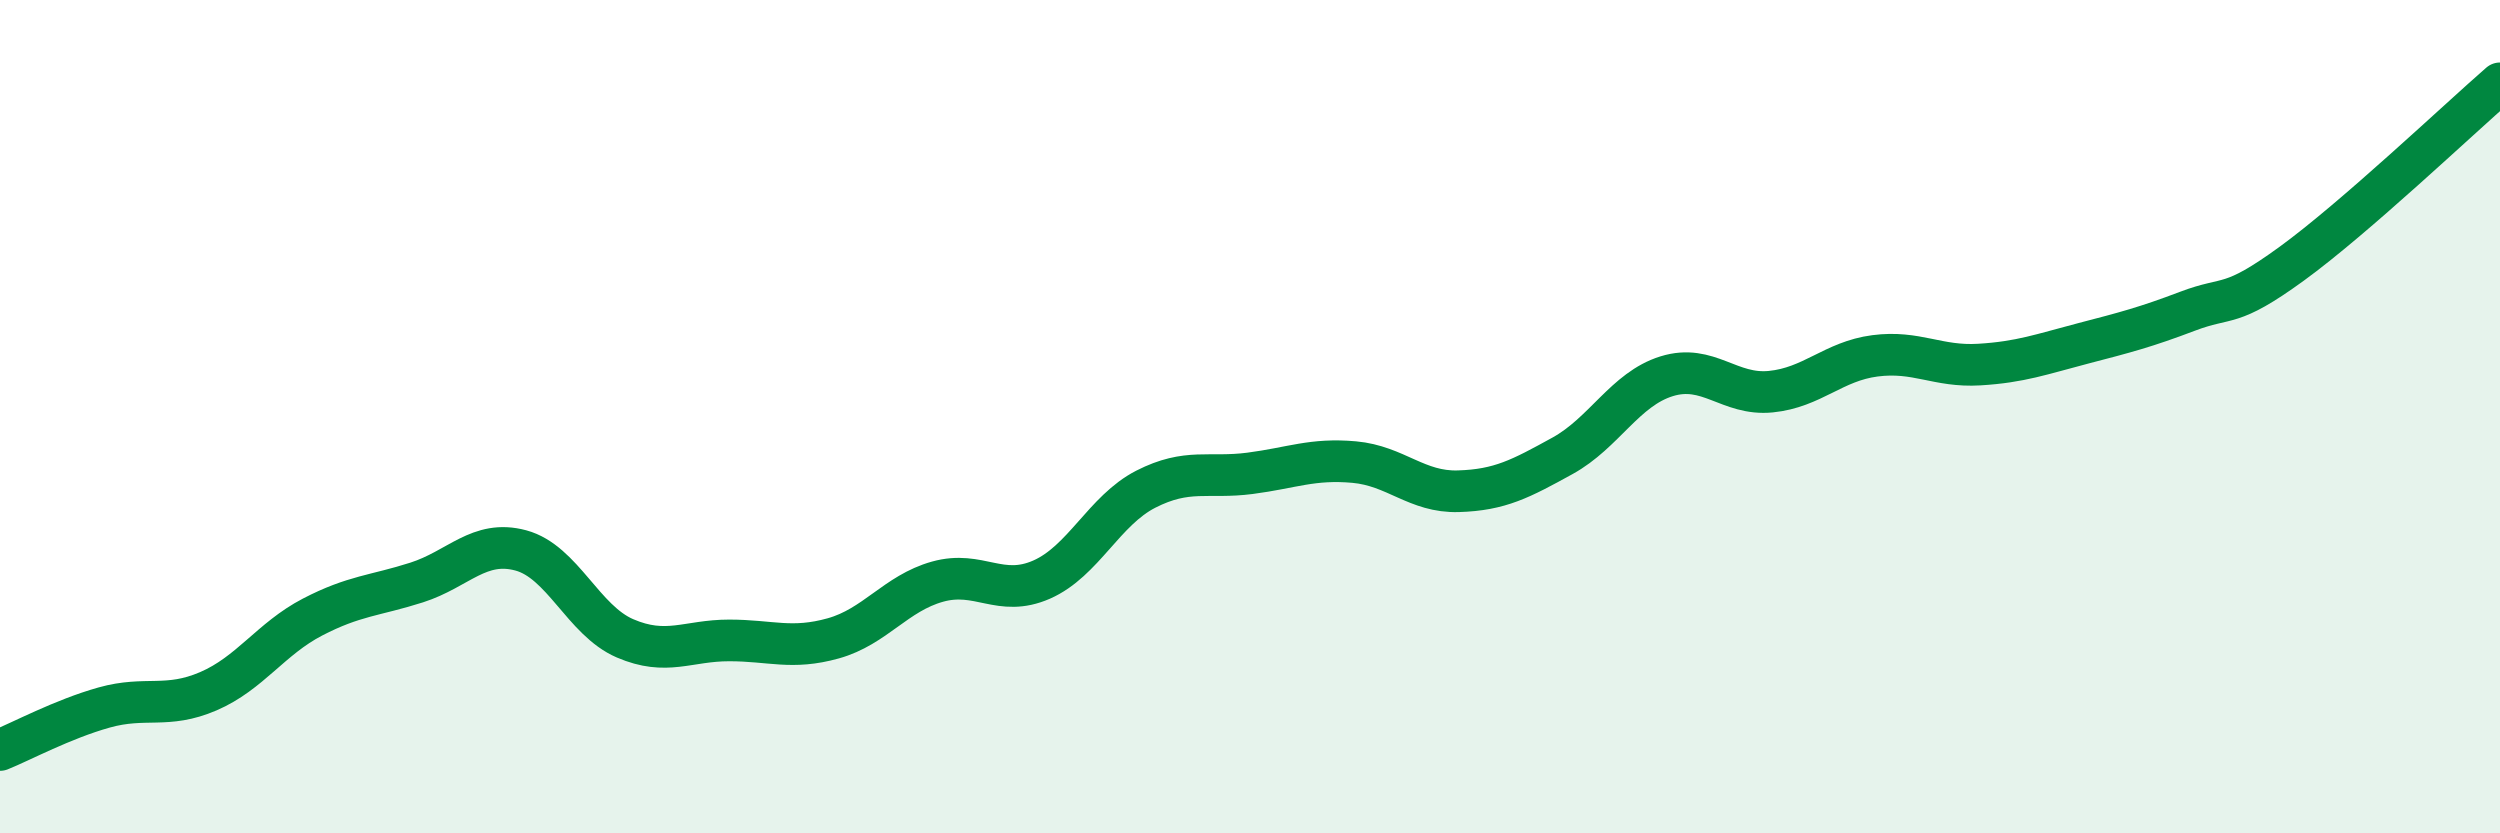
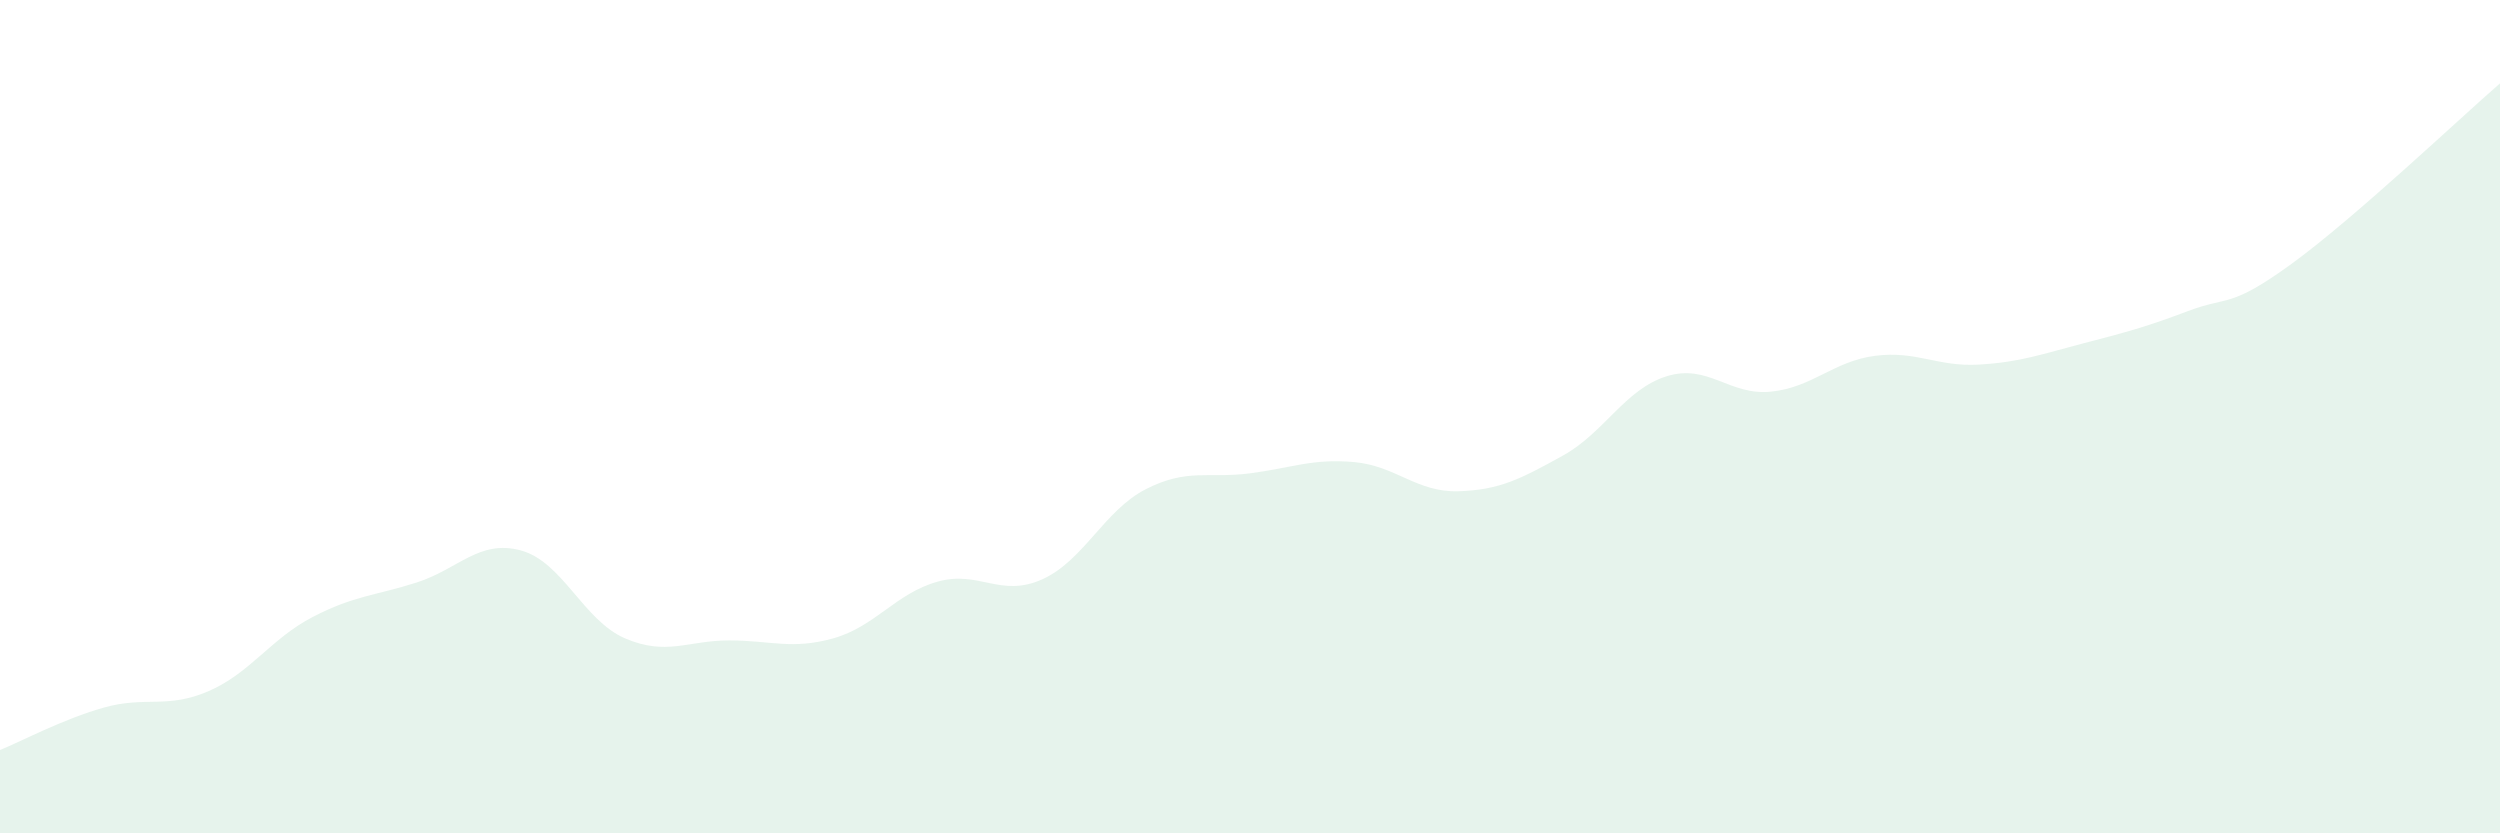
<svg xmlns="http://www.w3.org/2000/svg" width="60" height="20" viewBox="0 0 60 20">
  <path d="M 0,18 C 0.5,17.8 1.5,17.26 2.5,16.98 C 3.5,16.7 4,17.02 5,16.59 C 6,16.16 6.5,15.33 7.5,14.81 C 8.5,14.29 9,14.3 10,13.98 C 11,13.66 11.5,12.94 12.5,13.21 C 13.5,13.48 14,14.89 15,15.32 C 16,15.75 16.5,15.37 17.5,15.37 C 18.5,15.37 19,15.6 20,15.32 C 21,15.04 21.5,14.24 22.5,13.96 C 23.5,13.68 24,14.35 25,13.91 C 26,13.47 26.5,12.25 27.5,11.74 C 28.5,11.23 29,11.49 30,11.36 C 31,11.23 31.5,11 32.5,11.09 C 33.5,11.18 34,11.82 35,11.79 C 36,11.76 36.5,11.49 37.5,10.94 C 38.5,10.39 39,9.34 40,9.03 C 41,8.72 41.5,9.5 42.5,9.4 C 43.5,9.3 44,8.67 45,8.54 C 46,8.41 46.5,8.81 47.5,8.75 C 48.5,8.69 49,8.5 50,8.24 C 51,7.98 51.5,7.85 52.5,7.47 C 53.5,7.09 53.5,7.42 55,6.33 C 56.5,5.24 59,2.87 60,2L60 20L0 20Z" fill="#008740" opacity="0.1" stroke-linecap="round" stroke-linejoin="round" />
-   <path d="M 0,18 C 0.5,17.8 1.5,17.26 2.5,16.98 C 3.5,16.7 4,17.02 5,16.59 C 6,16.16 6.5,15.33 7.5,14.81 C 8.5,14.29 9,14.3 10,13.98 C 11,13.66 11.5,12.94 12.5,13.21 C 13.5,13.48 14,14.89 15,15.32 C 16,15.75 16.5,15.37 17.5,15.37 C 18.5,15.37 19,15.6 20,15.32 C 21,15.04 21.5,14.24 22.5,13.96 C 23.5,13.68 24,14.35 25,13.91 C 26,13.47 26.5,12.25 27.5,11.74 C 28.5,11.23 29,11.49 30,11.36 C 31,11.23 31.5,11 32.5,11.09 C 33.5,11.18 34,11.82 35,11.79 C 36,11.76 36.5,11.49 37.5,10.94 C 38.5,10.39 39,9.34 40,9.03 C 41,8.72 41.5,9.5 42.5,9.4 C 43.5,9.3 44,8.67 45,8.54 C 46,8.41 46.5,8.81 47.5,8.75 C 48.5,8.69 49,8.5 50,8.24 C 51,7.98 51.5,7.85 52.5,7.47 C 53.5,7.09 53.5,7.42 55,6.33 C 56.5,5.24 59,2.87 60,2" stroke="#008740" stroke-width="1" fill="none" stroke-linecap="round" stroke-linejoin="round" />
</svg>